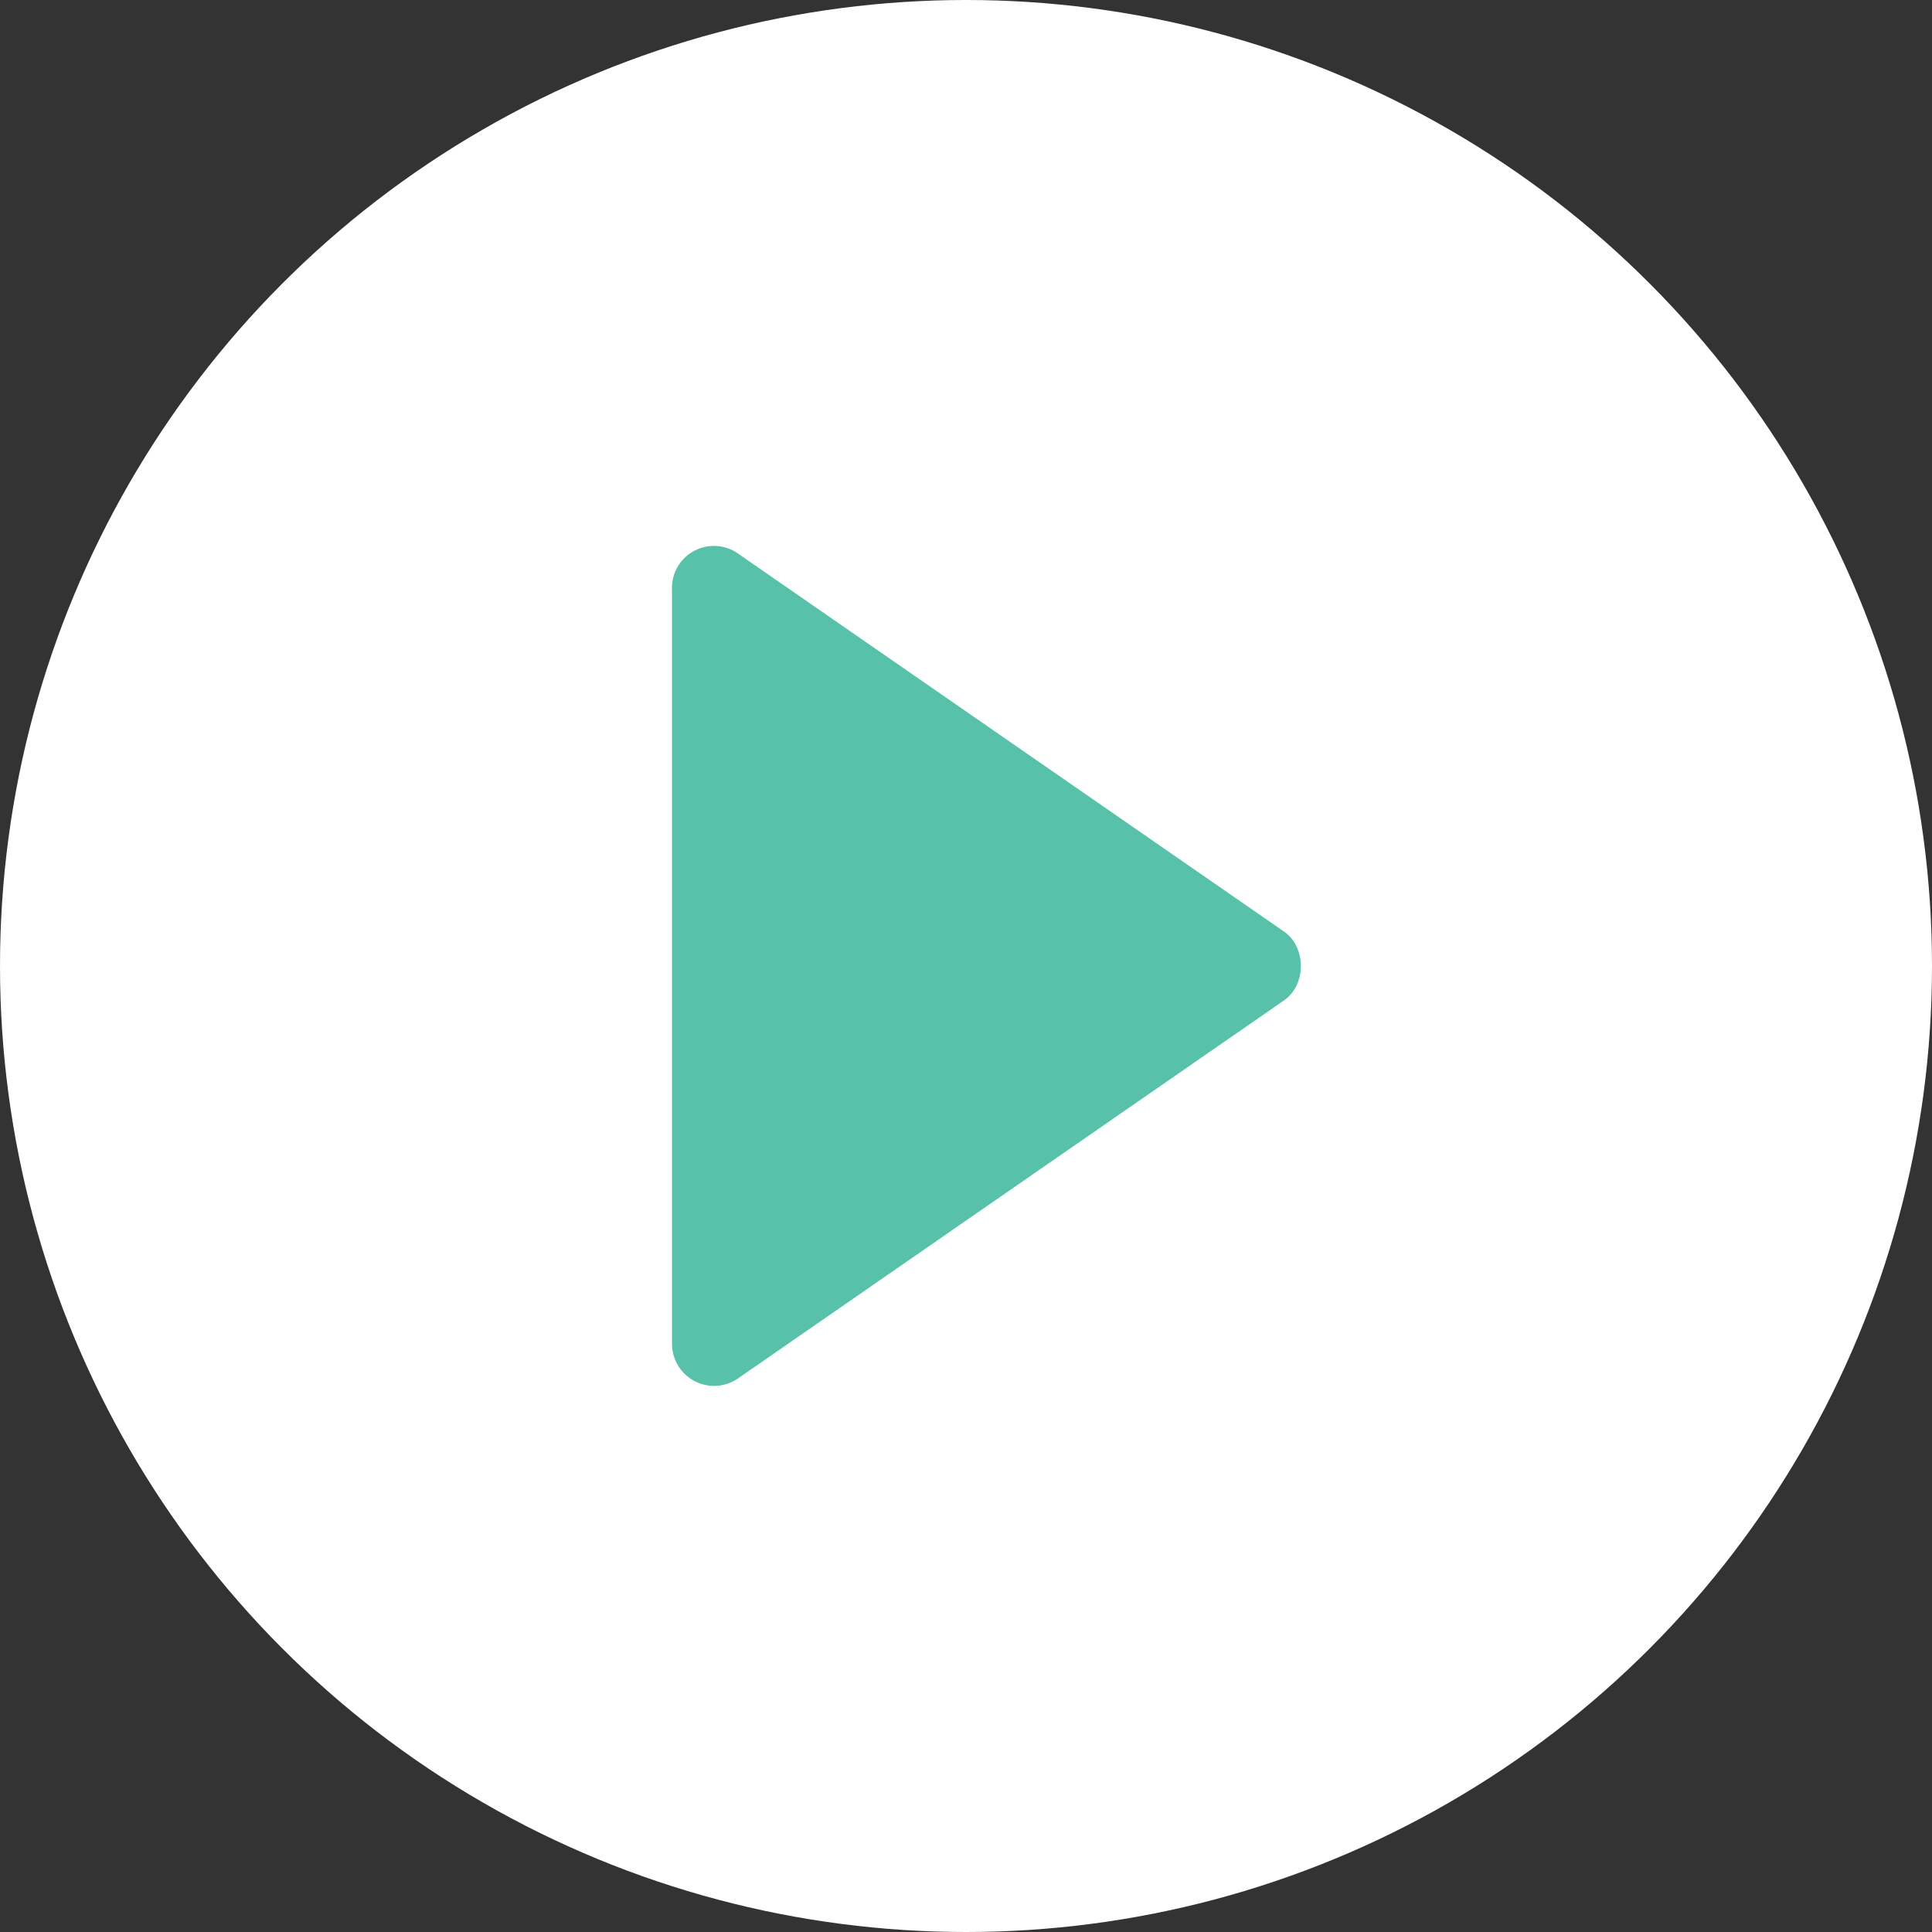
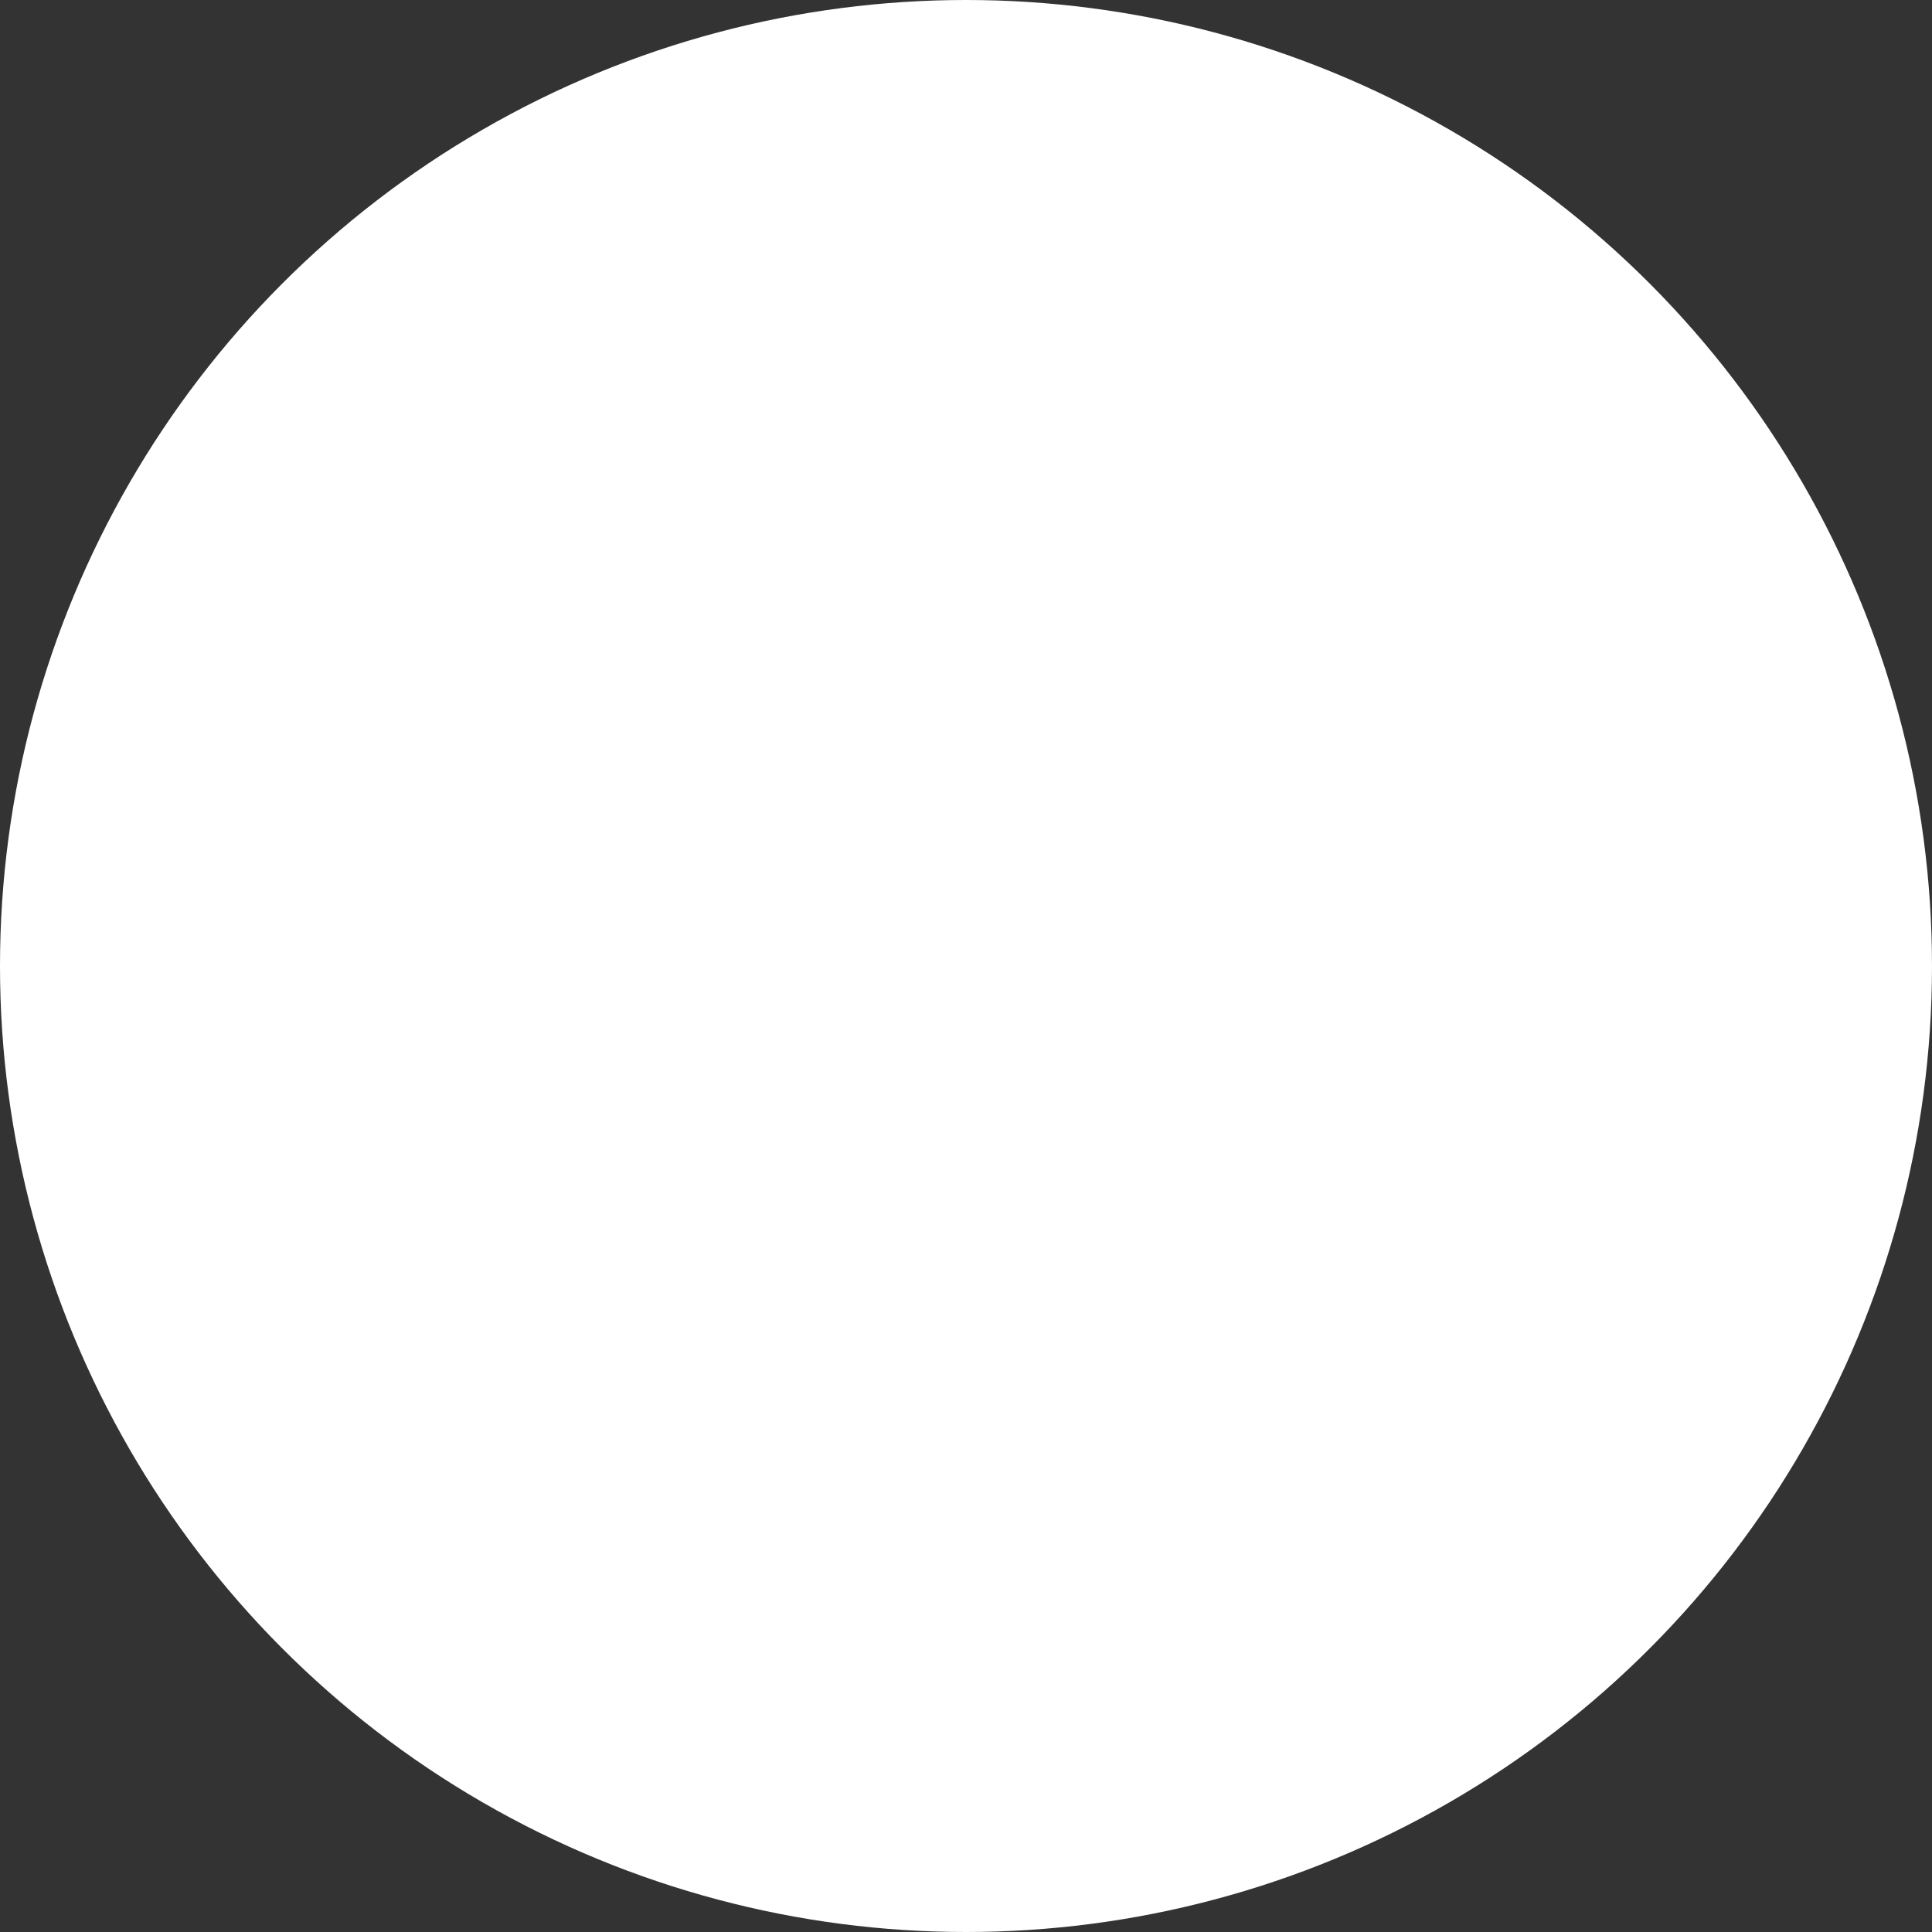
<svg xmlns="http://www.w3.org/2000/svg" width="46" height="46" fill="none">
  <rect width="100%" height="100%" fill="#333333" stroke="none" />
  <circle cx="23" cy="23" r="23" fill="#fff" />
-   <path d="M16 13.999v18a1.002 1.002 0 001.568.823l13-9c.54-.373.54-1.271 0-1.645l-13-9a.999.999 0 00-1.569.822z" fill="#58C1AA" />
</svg>